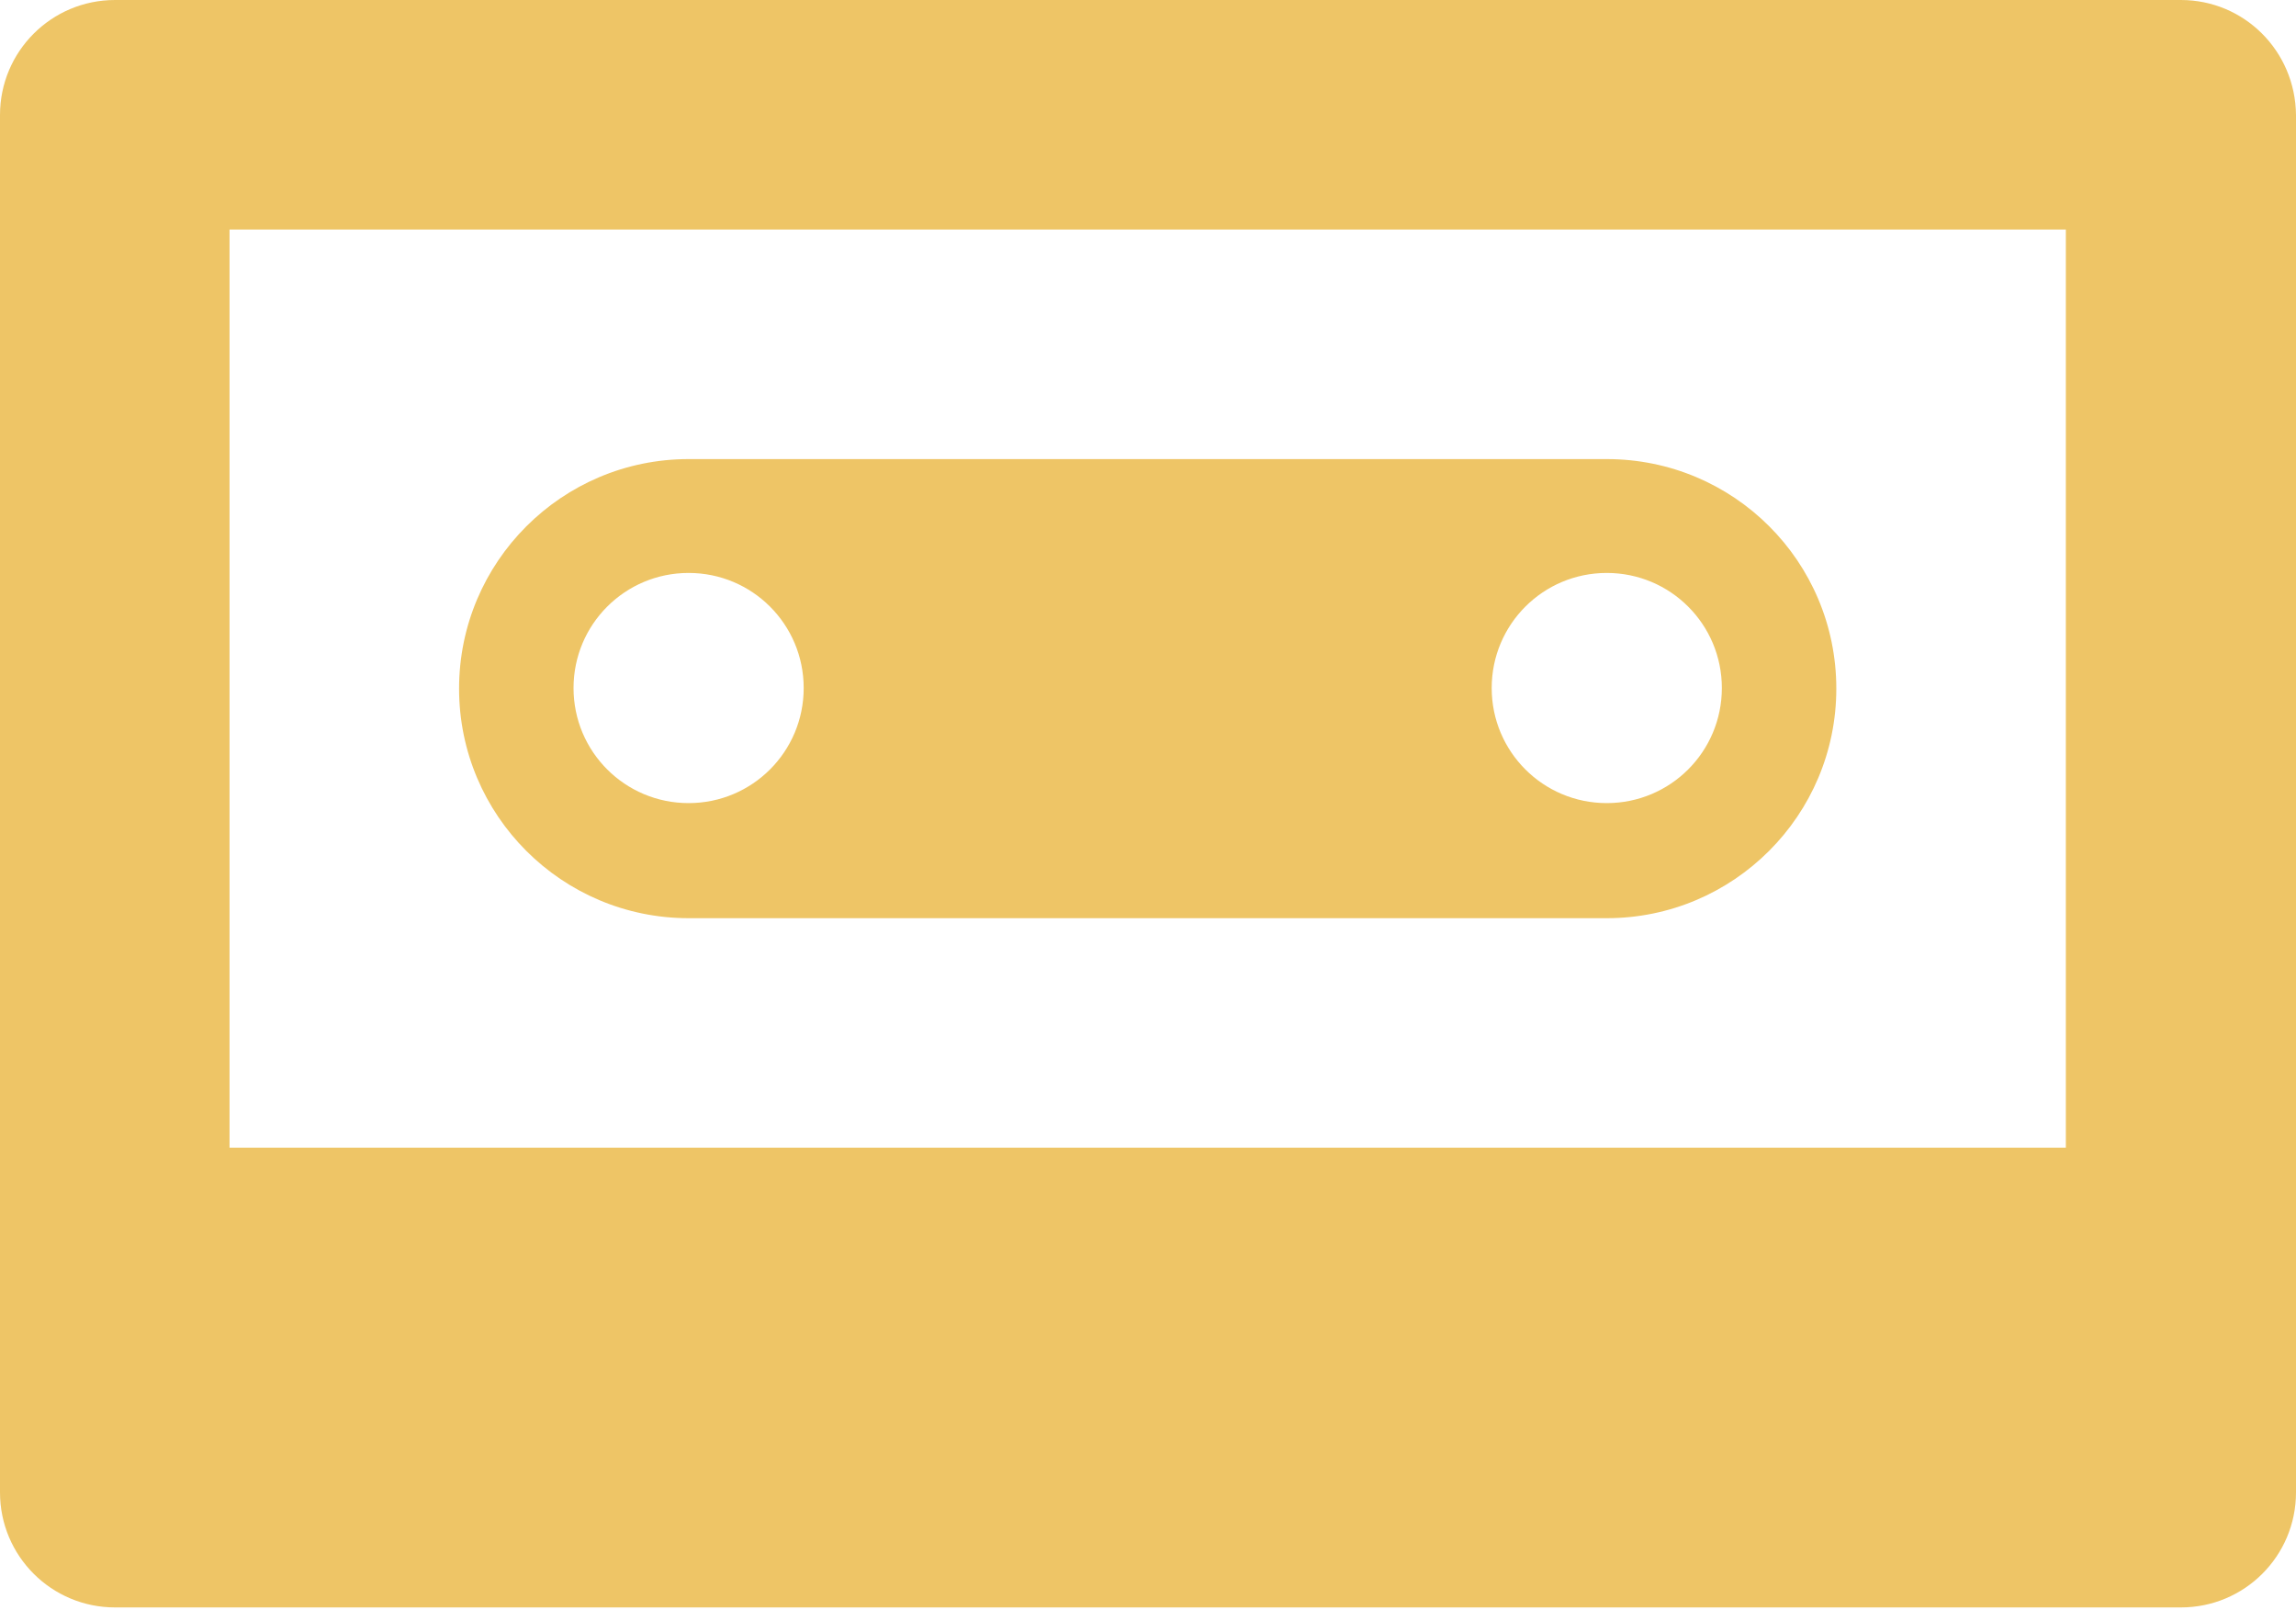
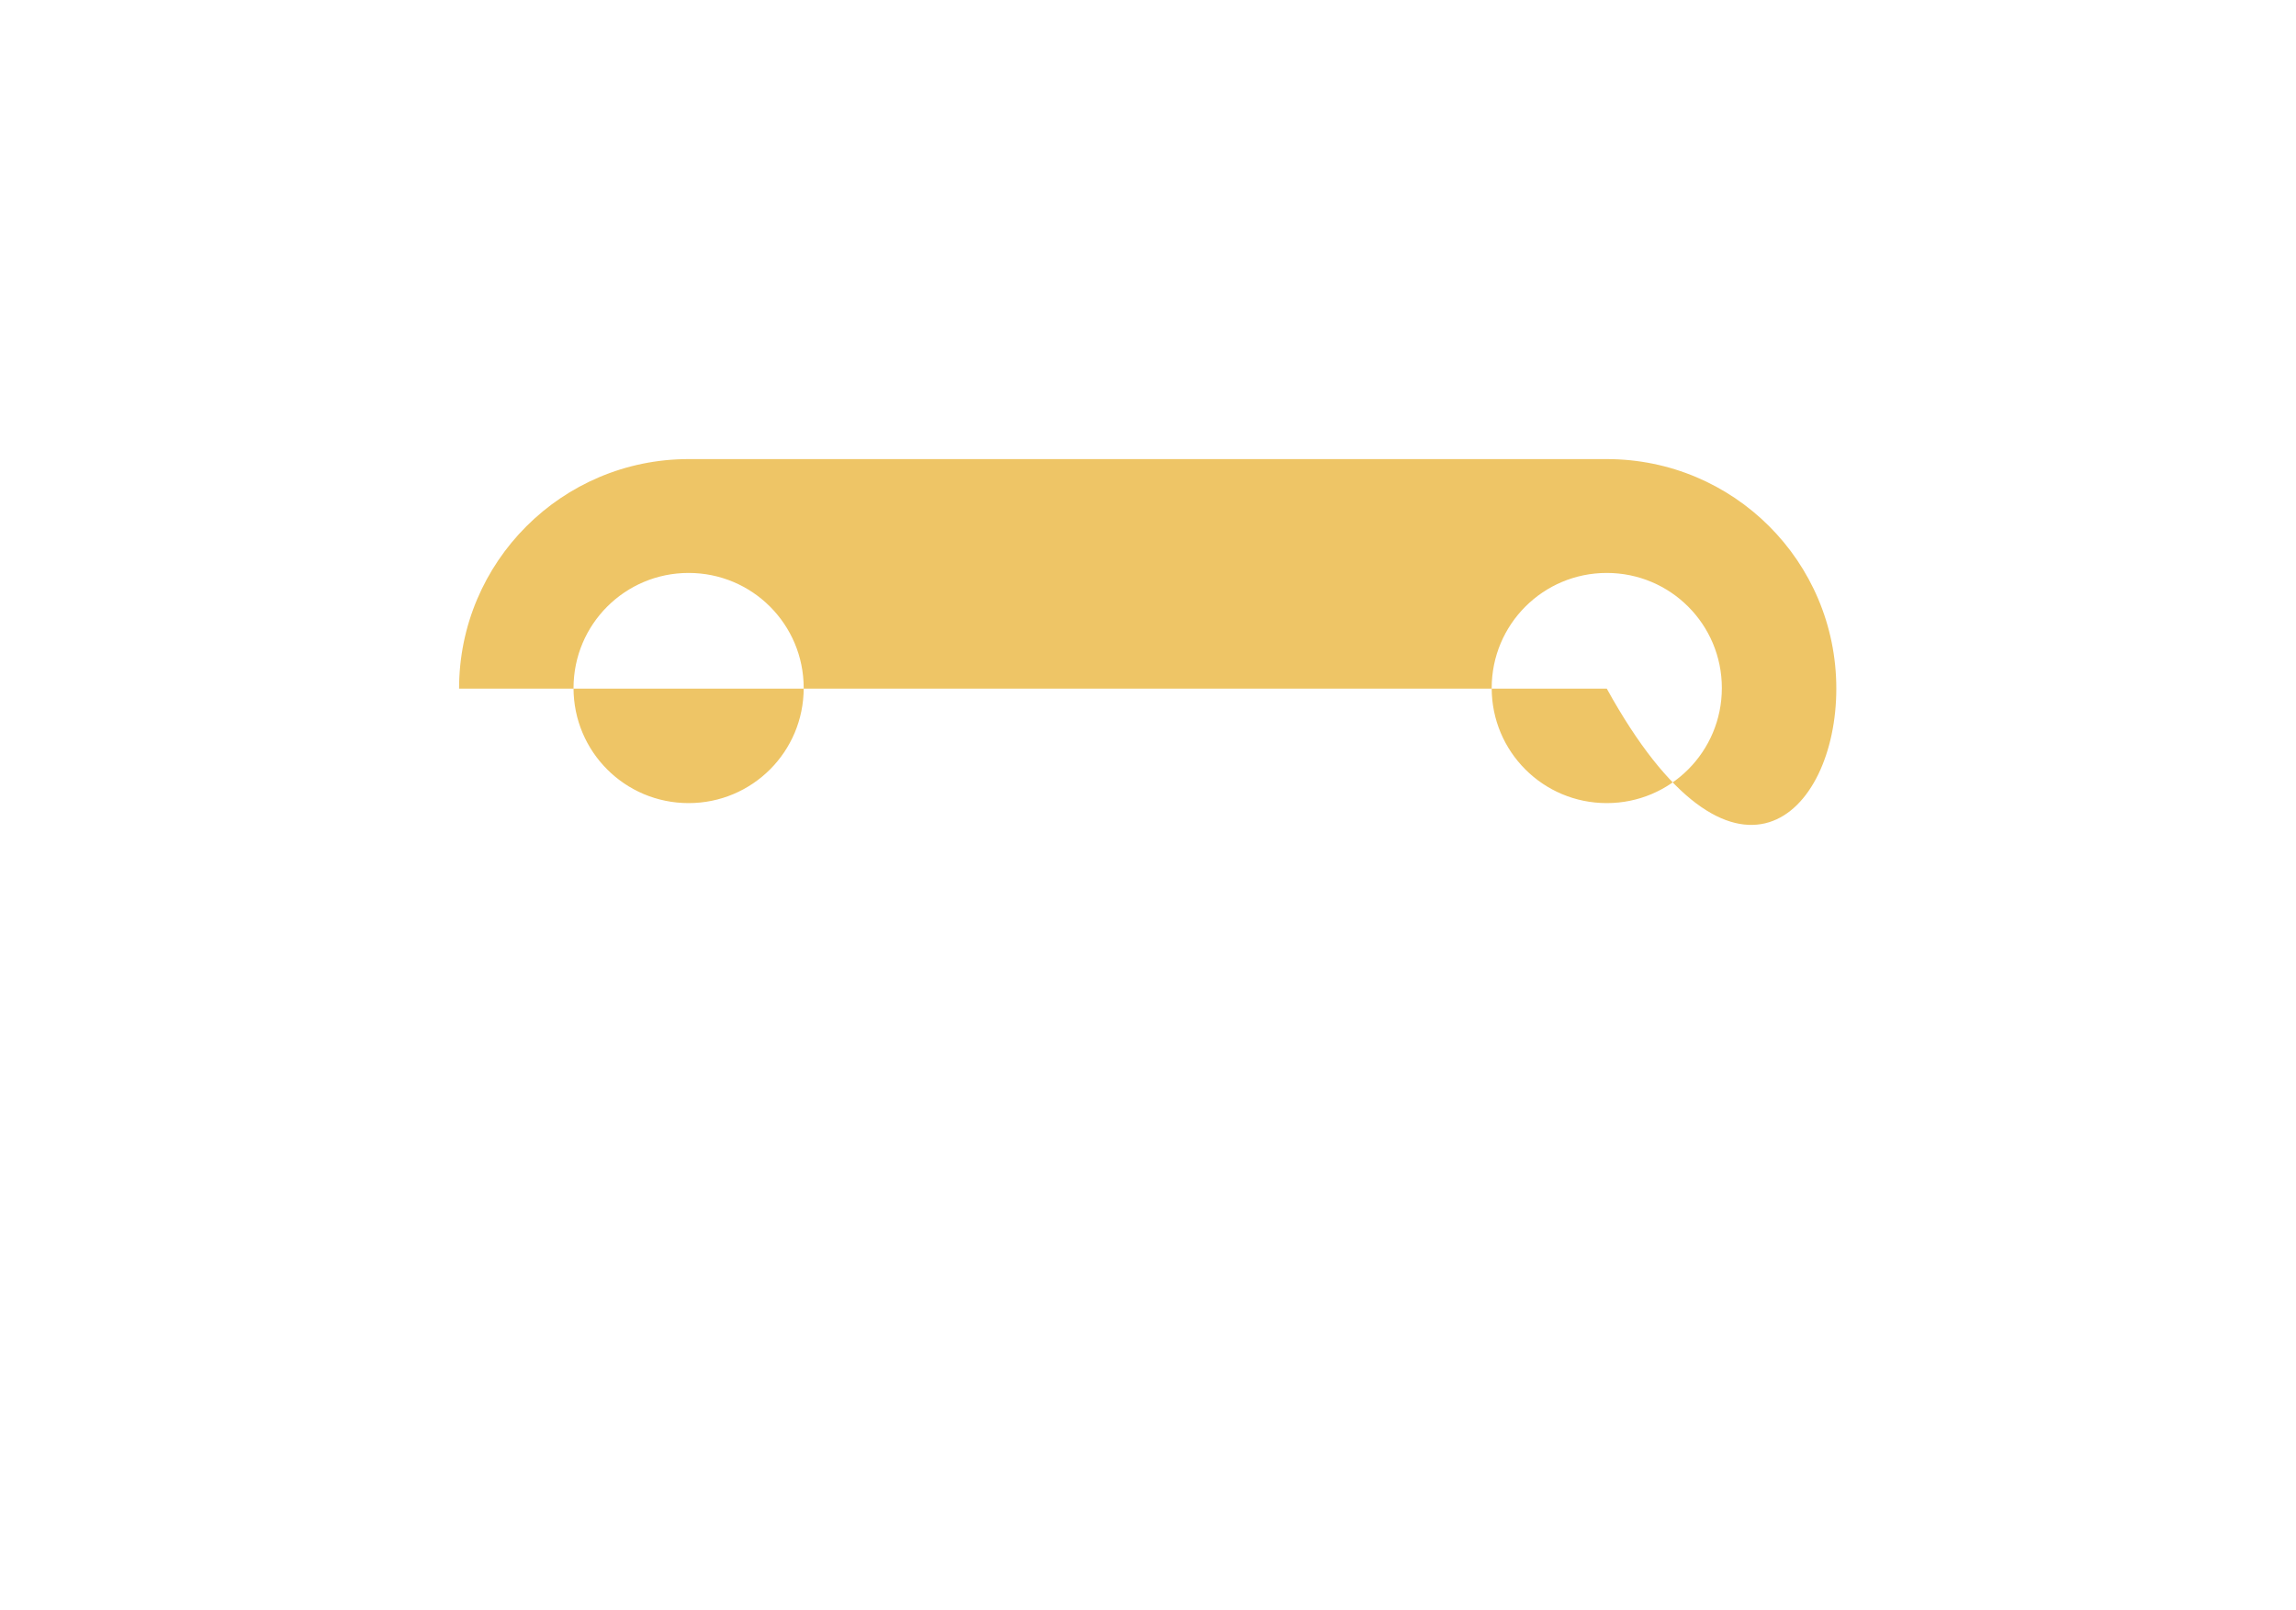
<svg xmlns="http://www.w3.org/2000/svg" width="512" height="359" viewBox="0 0 512 359" fill="none">
-   <path d="M486.339 0H25.661C11.466 0 0 11.466 0 25.661V332.78C0 346.975 11.466 358.441 25.661 358.441H486.339C500.534 358.441 512 346.975 512 332.78V25.661C511.864 11.329 500.398 0 486.339 0ZM460.677 255.932H51.186V51.186H460.677V255.932Z" fill="#EEC566" />
-   <path d="M358.304 102.373H153.559C125.304 102.373 102.373 125.305 102.373 153.559C102.373 181.814 125.304 204.746 153.559 204.746H358.304C386.559 204.746 409.491 181.814 409.491 153.559C409.491 125.168 386.559 102.373 358.304 102.373ZM153.559 179.084C139.363 179.084 127.898 167.619 127.898 153.423C127.898 139.227 139.363 127.761 153.559 127.761C167.755 127.761 179.22 139.227 179.22 153.423C179.22 167.619 167.755 179.084 153.559 179.084ZM358.304 179.084C344.109 179.084 332.643 167.619 332.643 153.423C332.643 139.227 344.109 127.761 358.304 127.761C372.5 127.761 383.966 139.227 383.966 153.423C383.966 167.619 372.5 179.084 358.304 179.084Z" fill="#EEC566" />
+   <path d="M358.304 102.373H153.559C125.304 102.373 102.373 125.305 102.373 153.559H358.304C386.559 204.746 409.491 181.814 409.491 153.559C409.491 125.168 386.559 102.373 358.304 102.373ZM153.559 179.084C139.363 179.084 127.898 167.619 127.898 153.423C127.898 139.227 139.363 127.761 153.559 127.761C167.755 127.761 179.22 139.227 179.22 153.423C179.22 167.619 167.755 179.084 153.559 179.084ZM358.304 179.084C344.109 179.084 332.643 167.619 332.643 153.423C332.643 139.227 344.109 127.761 358.304 127.761C372.5 127.761 383.966 139.227 383.966 153.423C383.966 167.619 372.5 179.084 358.304 179.084Z" fill="#EEC566" />
</svg>